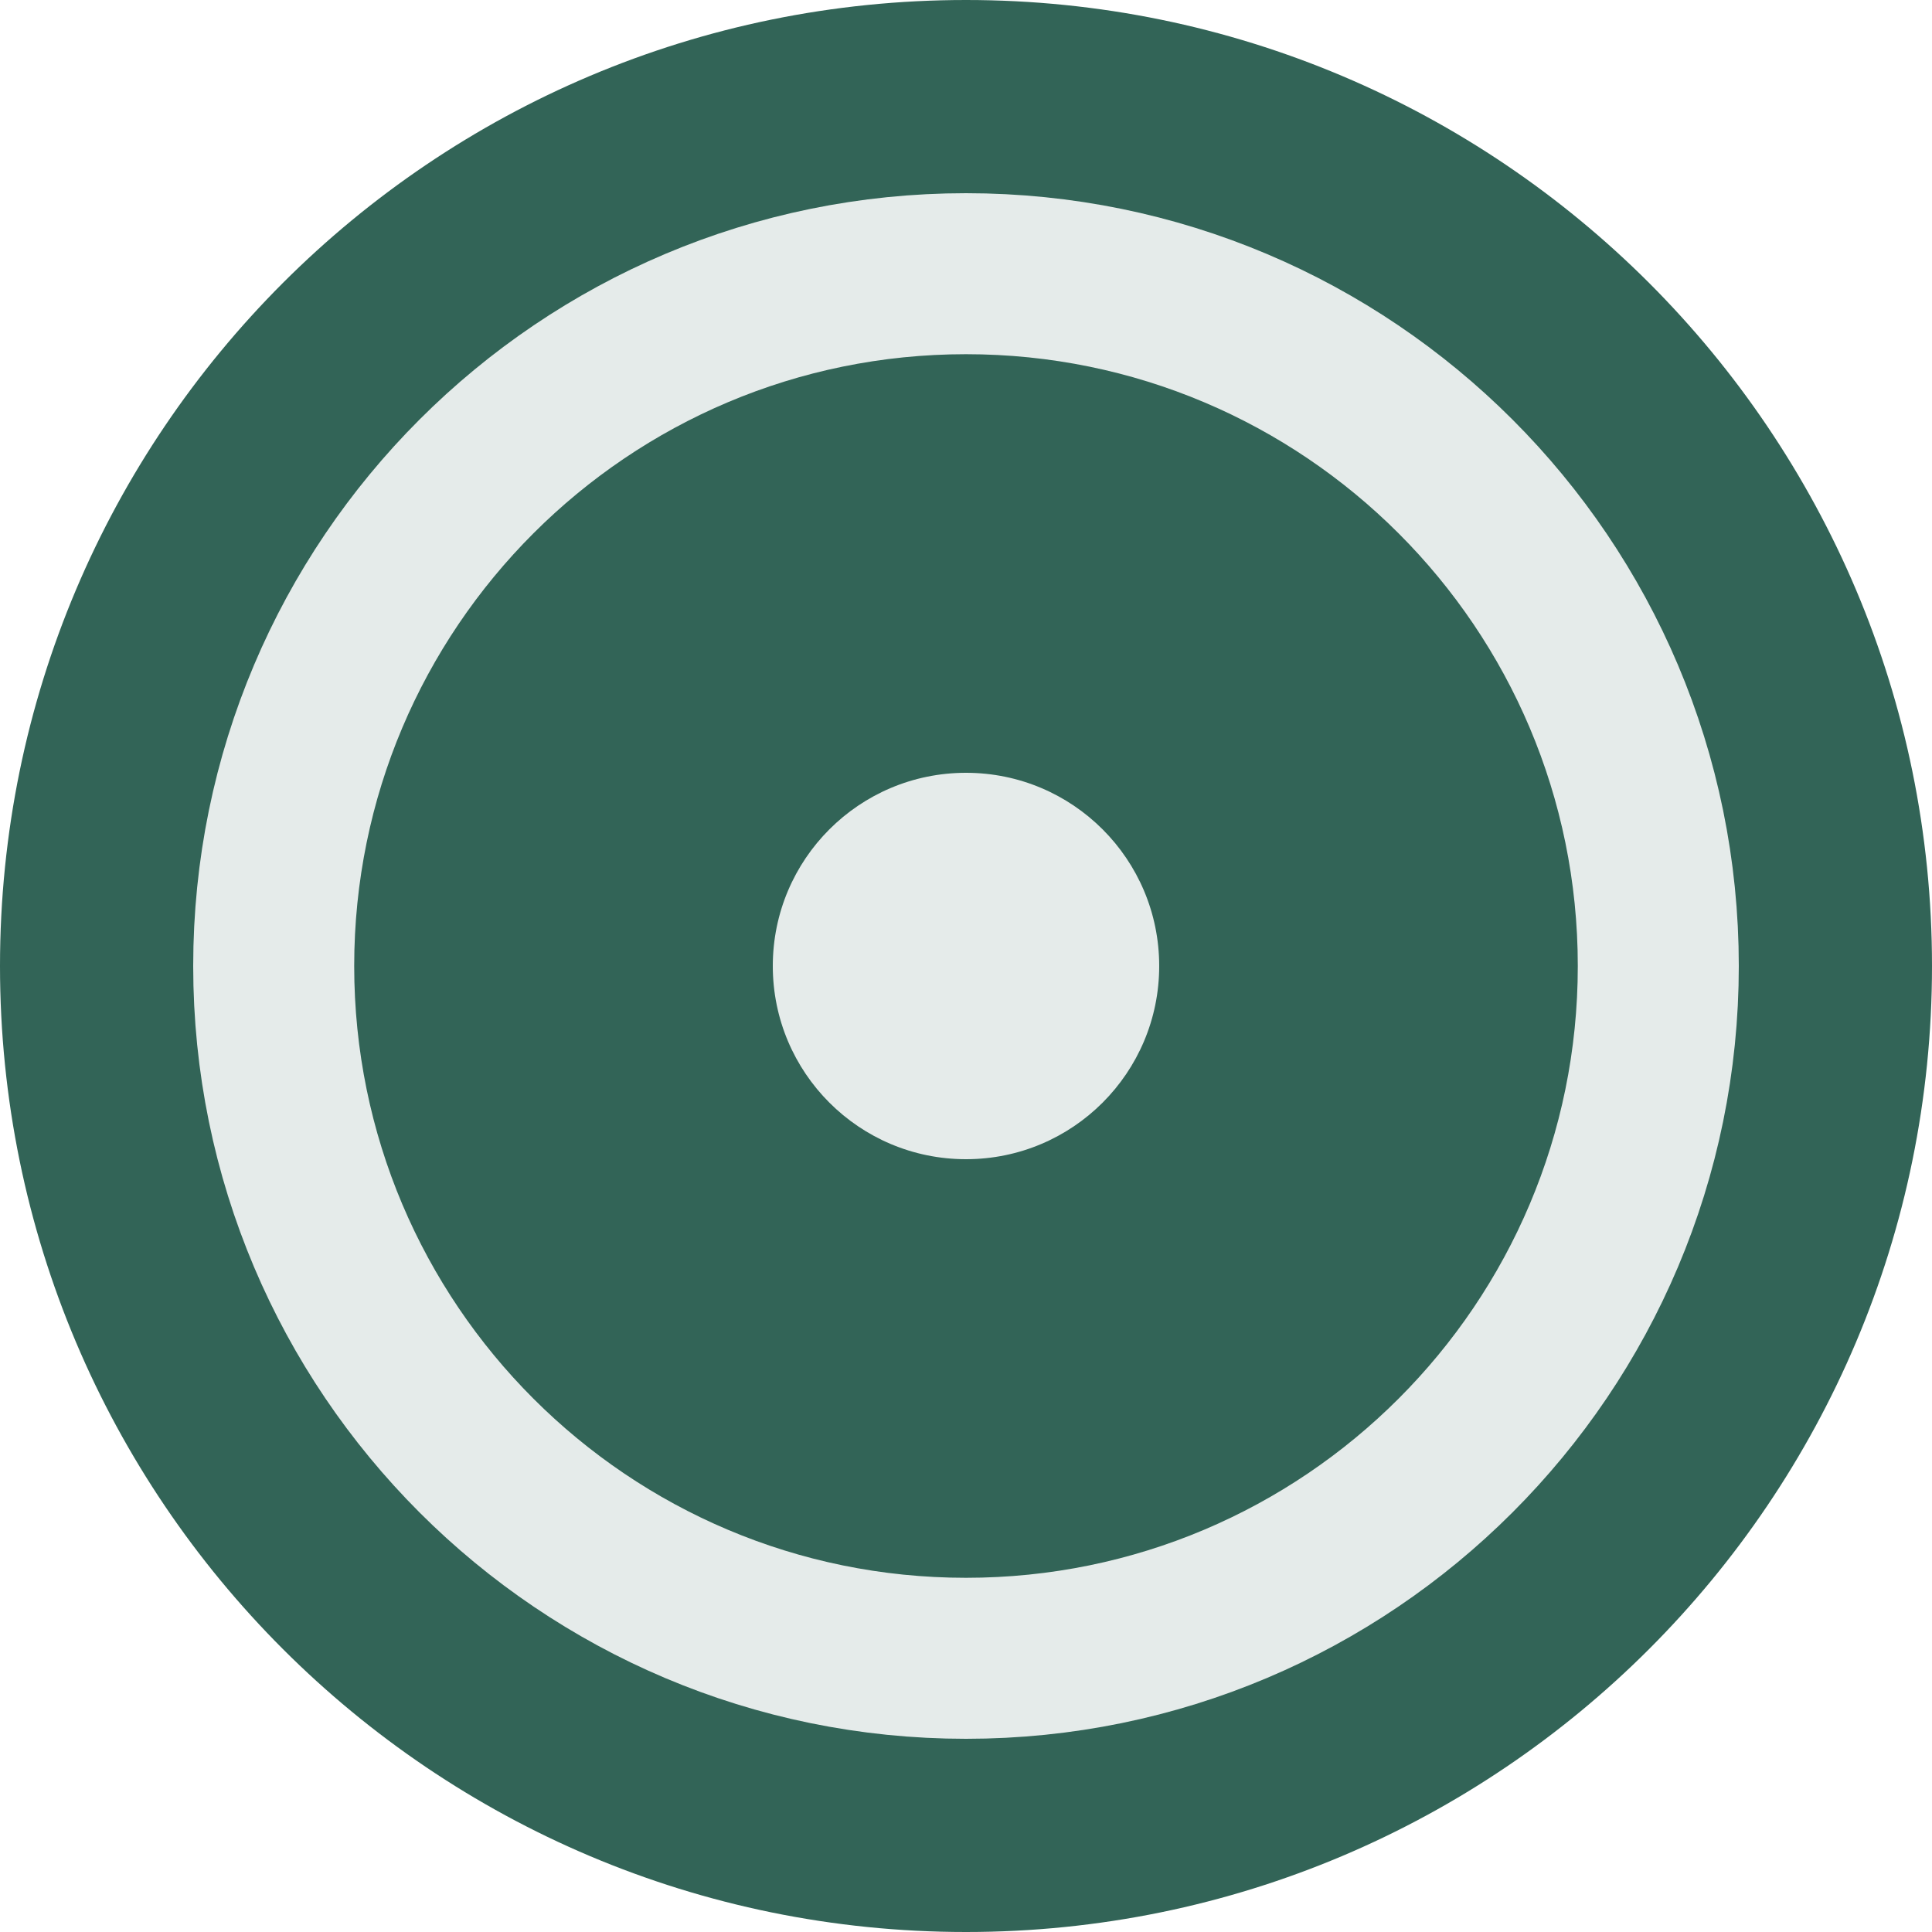
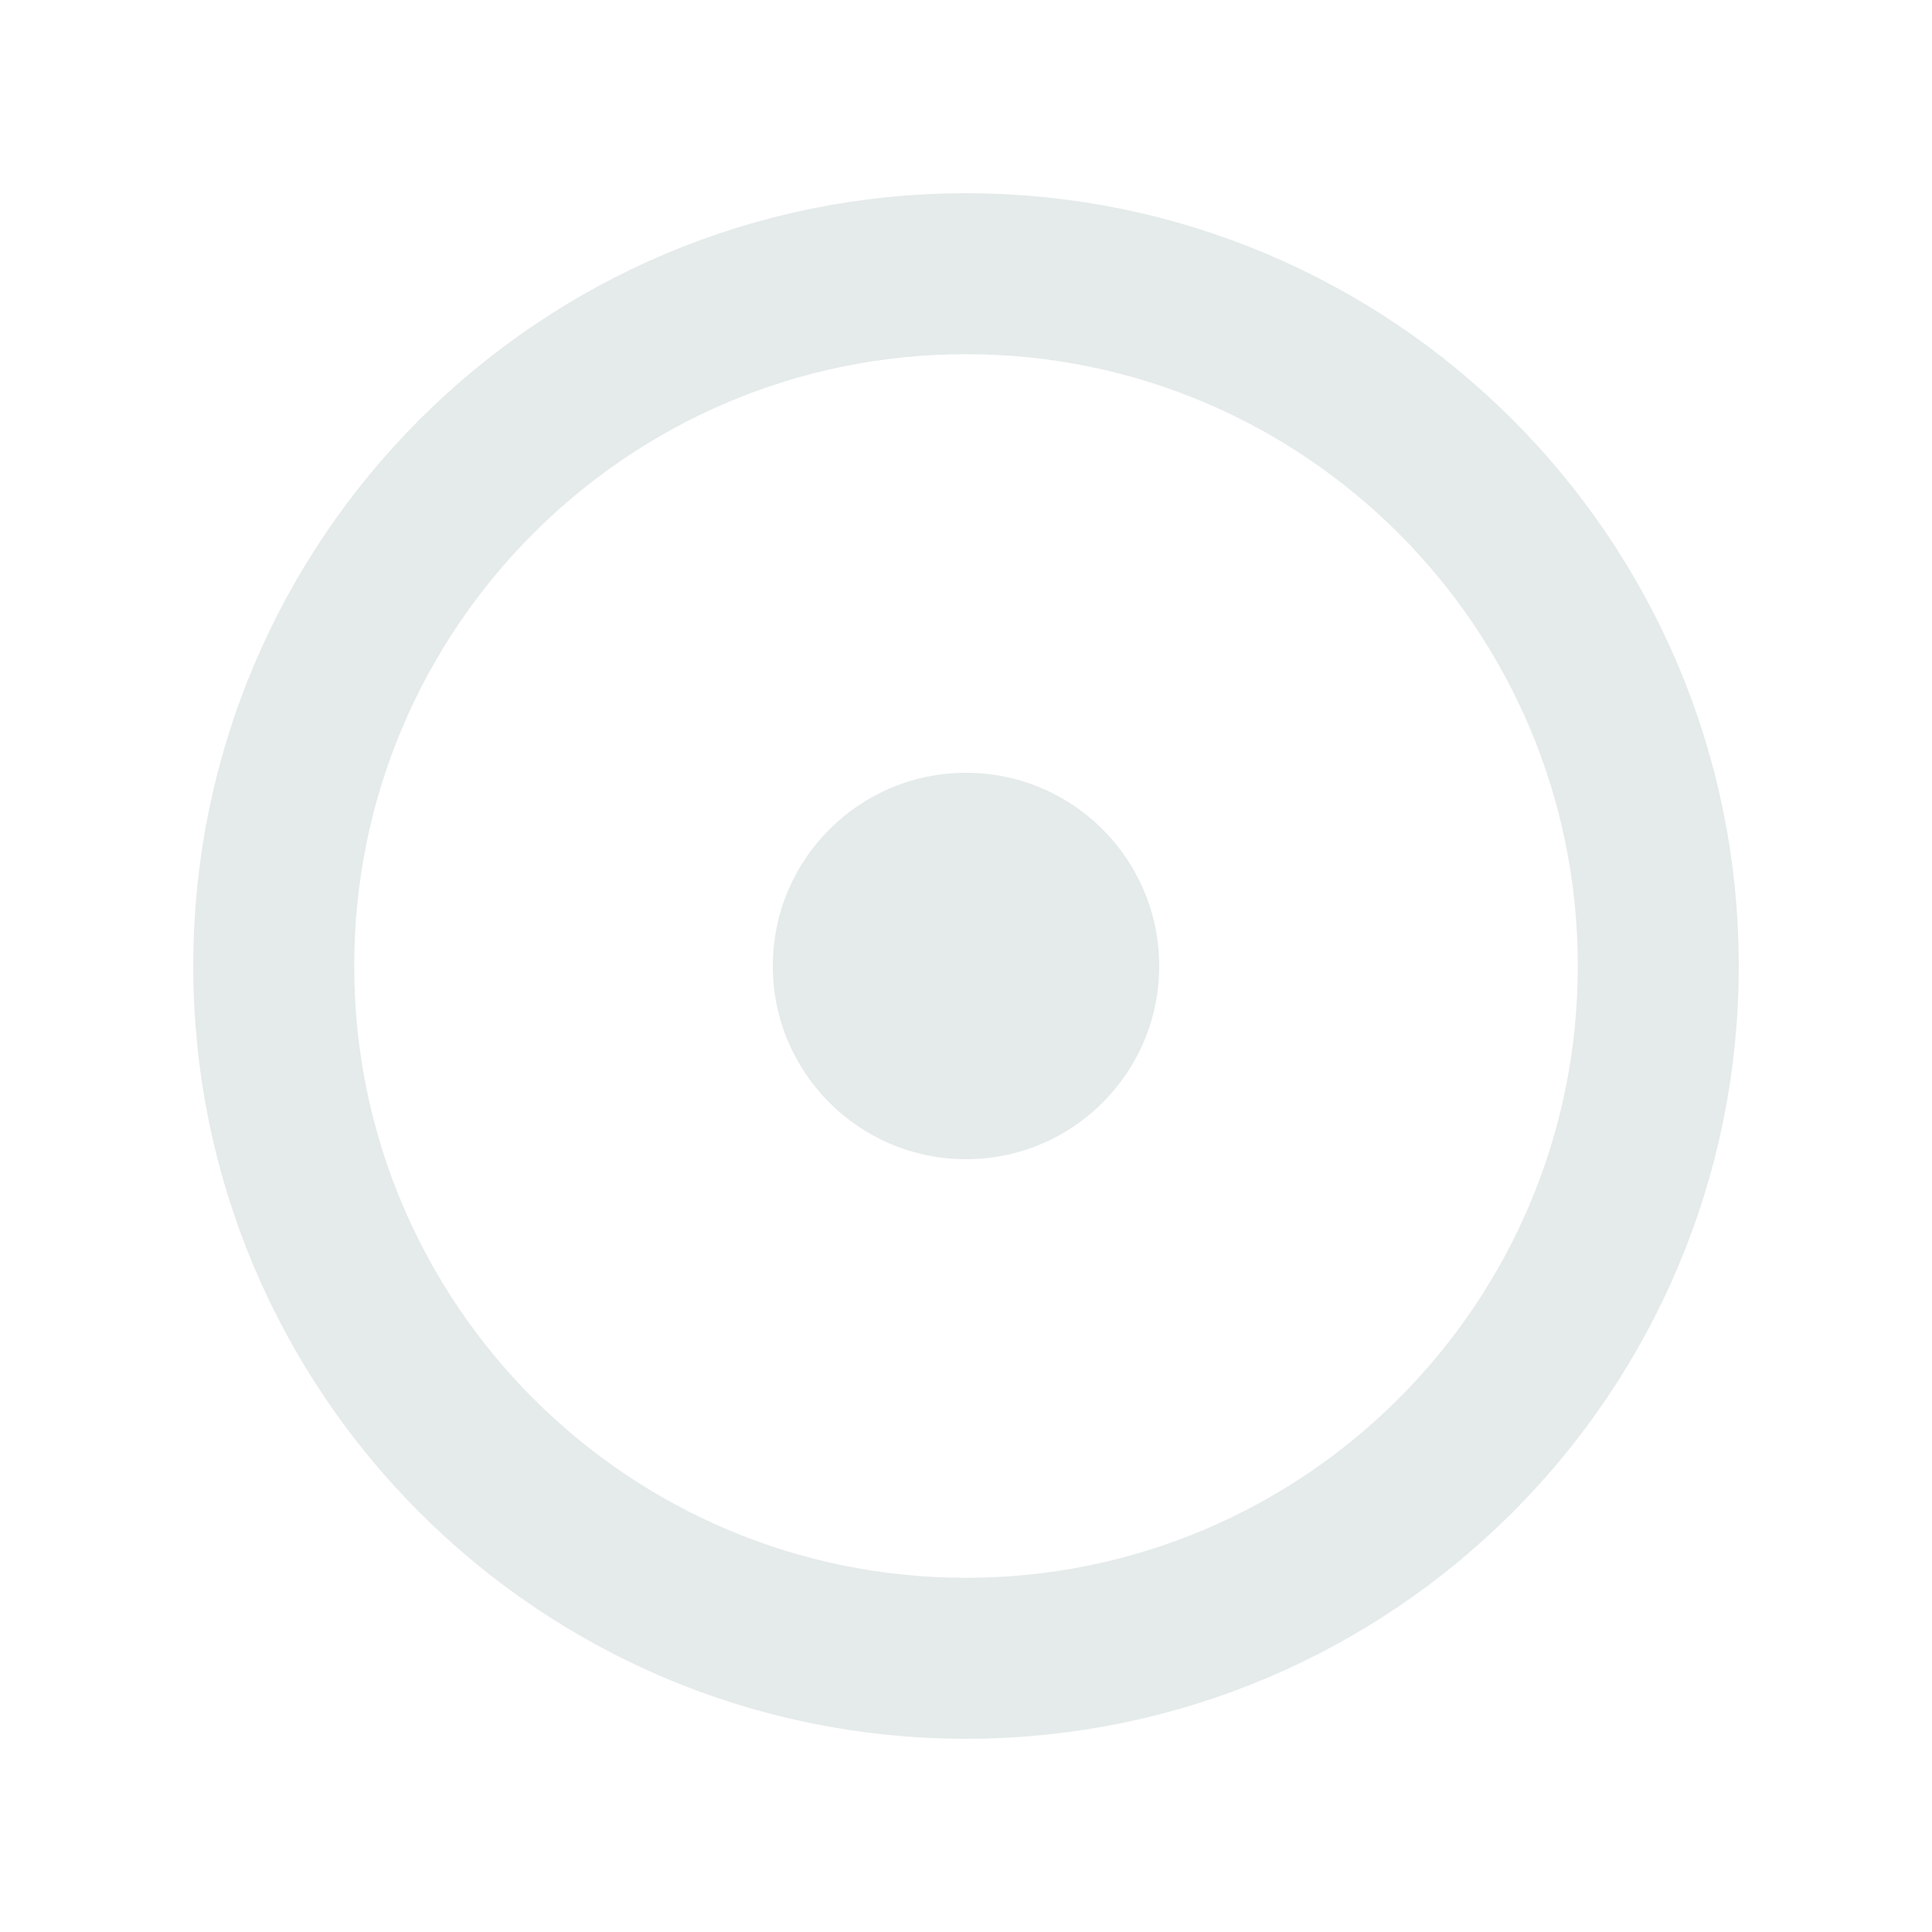
<svg xmlns="http://www.w3.org/2000/svg" width="12" height="12" viewBox="0 0 12 12" fill="none">
-   <path d="M6 12C9.314 12 12 9.314 12 6C12 2.686 9.314 0 6 0C2.686 0 0 2.686 0 6C0 9.314 2.686 12 6 12Z" fill="#326457" />
  <path d="M6 7.2C6.663 7.2 7.2 6.663 7.2 6C7.2 5.337 6.663 4.8 6 4.8C5.337 4.8 4.8 5.337 4.8 6C4.8 6.663 5.337 7.2 6 7.2Z" fill="#E5EBEA" />
  <path d="M10.3 6C10.3 8.375 8.375 10.3 6 10.3C3.625 10.3 1.7 8.375 1.7 6C1.7 3.625 3.625 1.7 6 1.7C8.375 1.7 10.3 3.625 10.3 6Z" stroke="#E5EBEA" />
</svg>